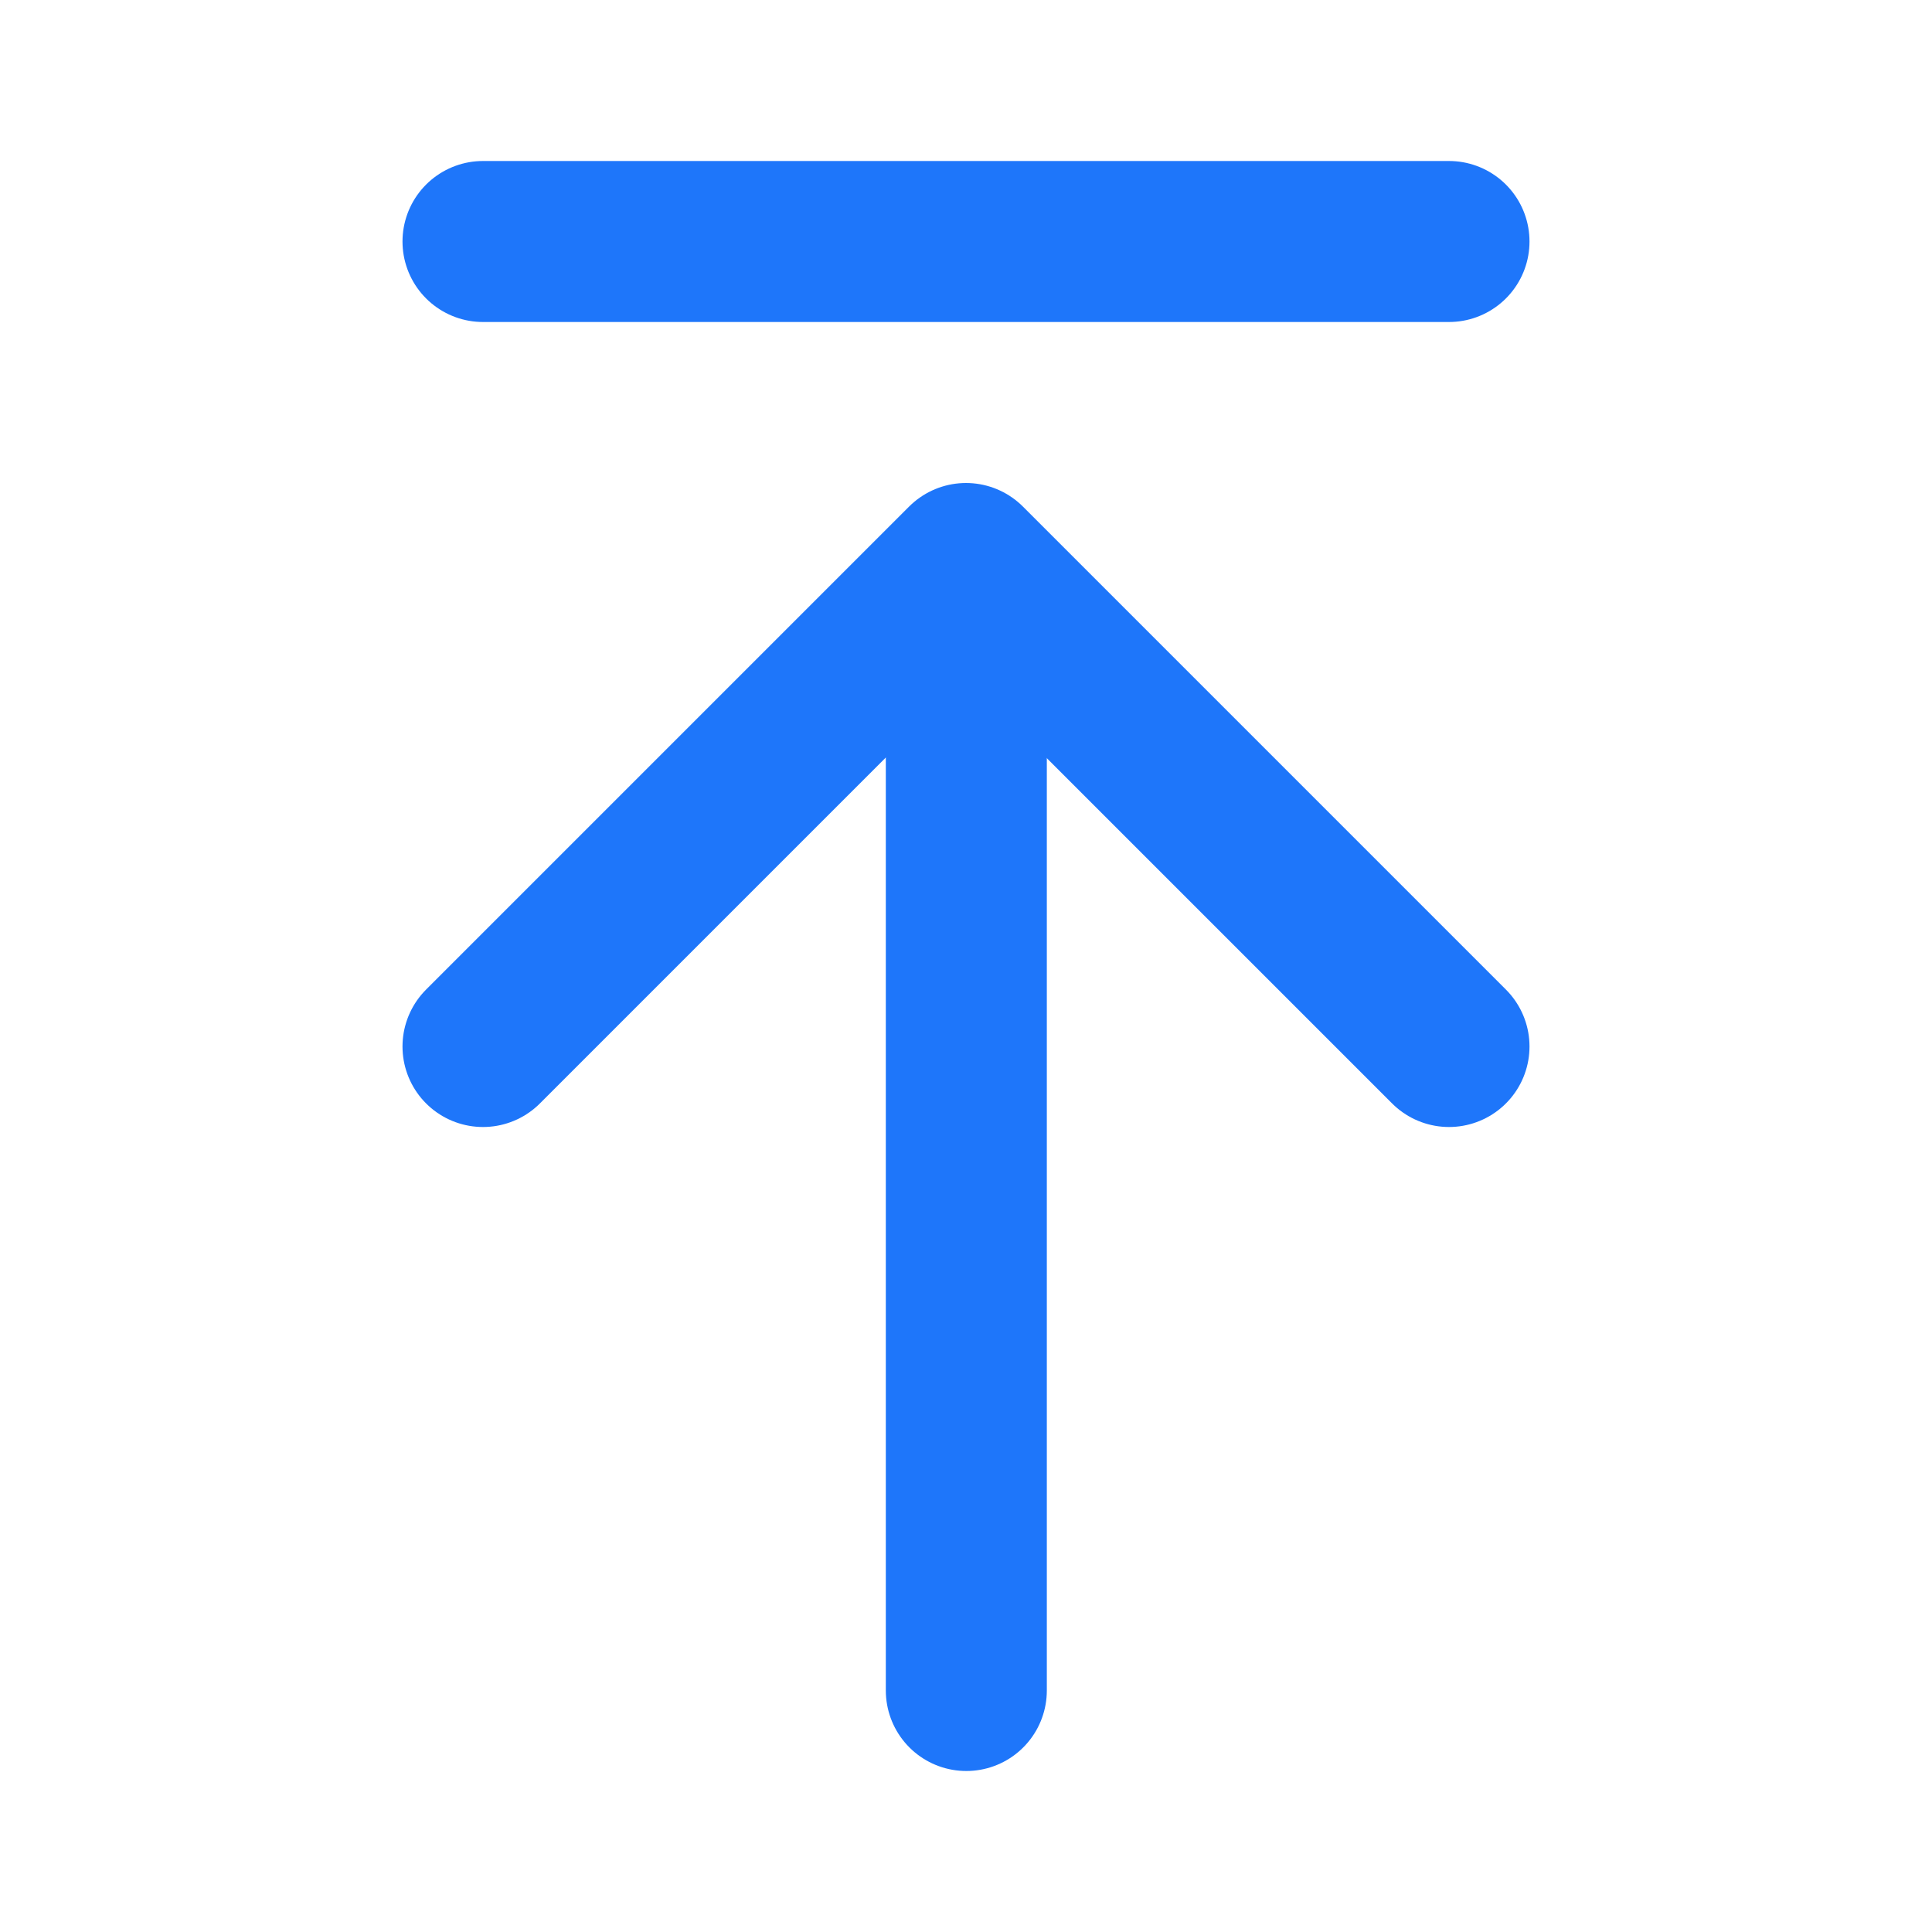
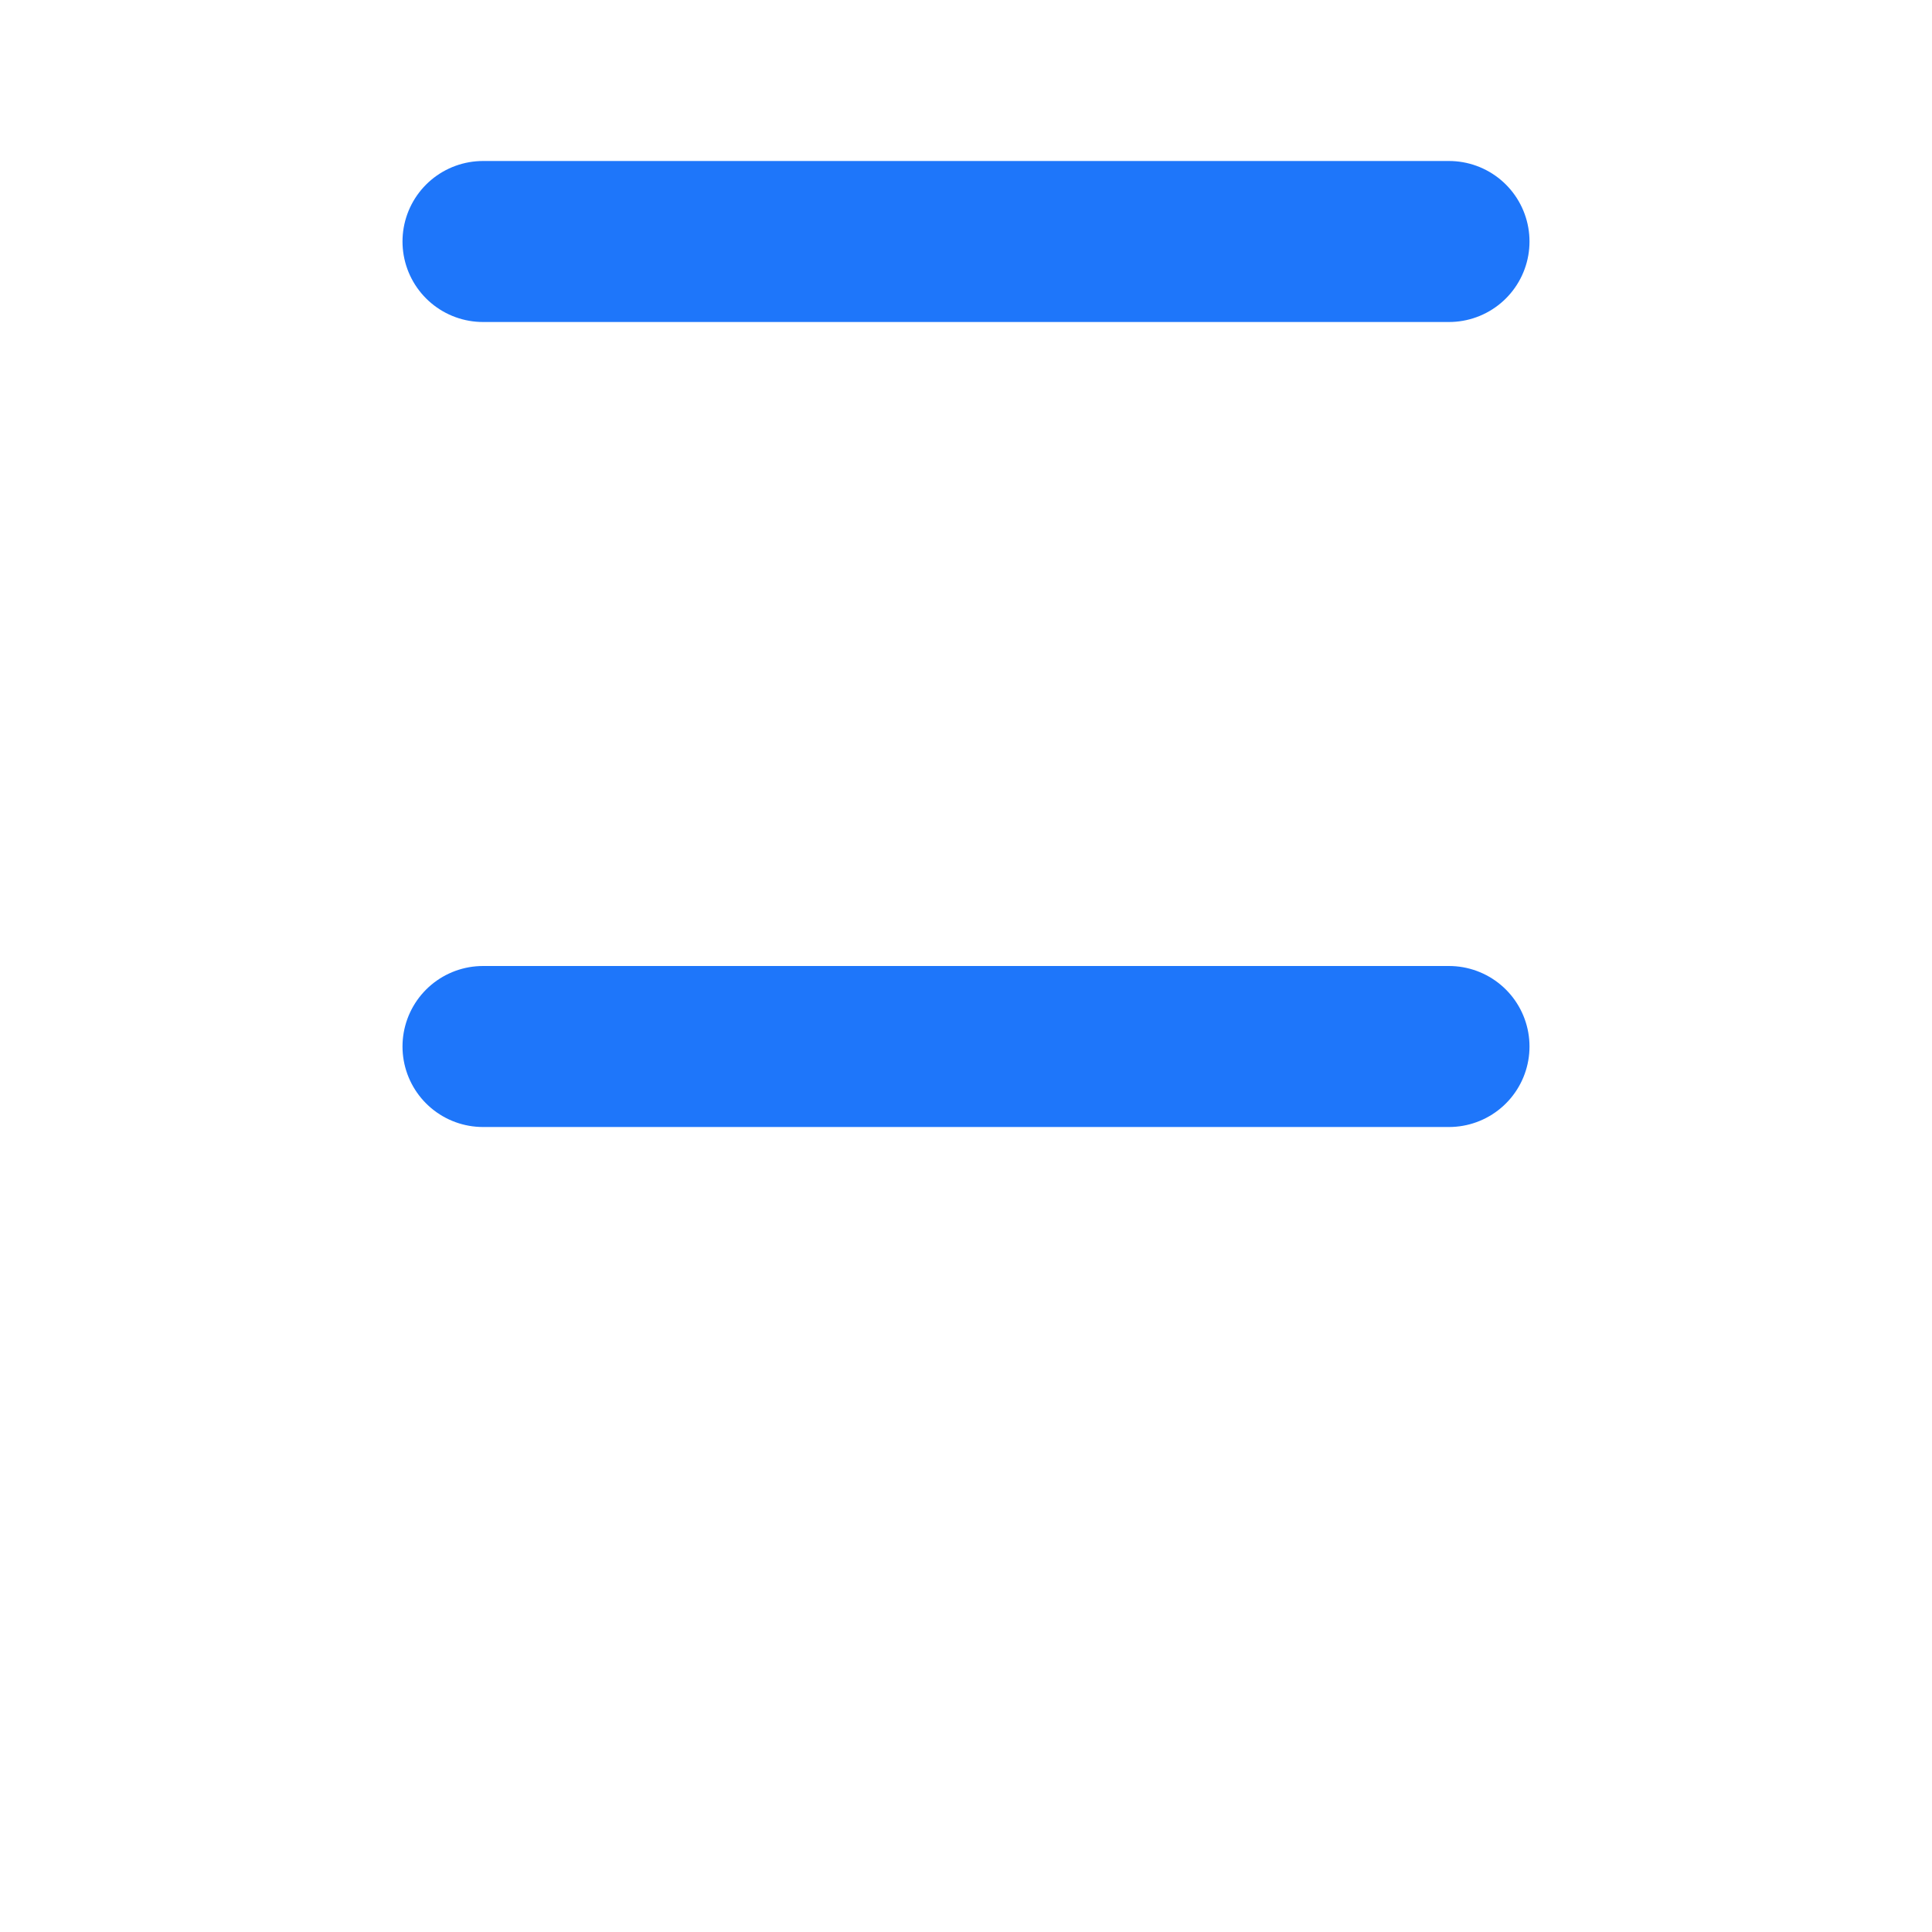
<svg xmlns="http://www.w3.org/2000/svg" width="24" height="24" viewBox="0 0 48 48" fill="none">
-   <path d="M24.008 14.101V42" stroke="#1E76FA" stroke-width="4" stroke-linecap="round" stroke-linejoin="round" />
-   <path d="M12 26L24 14L36 26" stroke="#1E76FA" stroke-width="4" stroke-linecap="round" stroke-linejoin="round" />
+   <path d="M12 26L36 26" stroke="#1E76FA" stroke-width="4" stroke-linecap="round" stroke-linejoin="round" />
  <path d="M12 6H36" stroke="#1E76FA" stroke-width="4" stroke-linecap="round" stroke-linejoin="round" />
</svg>